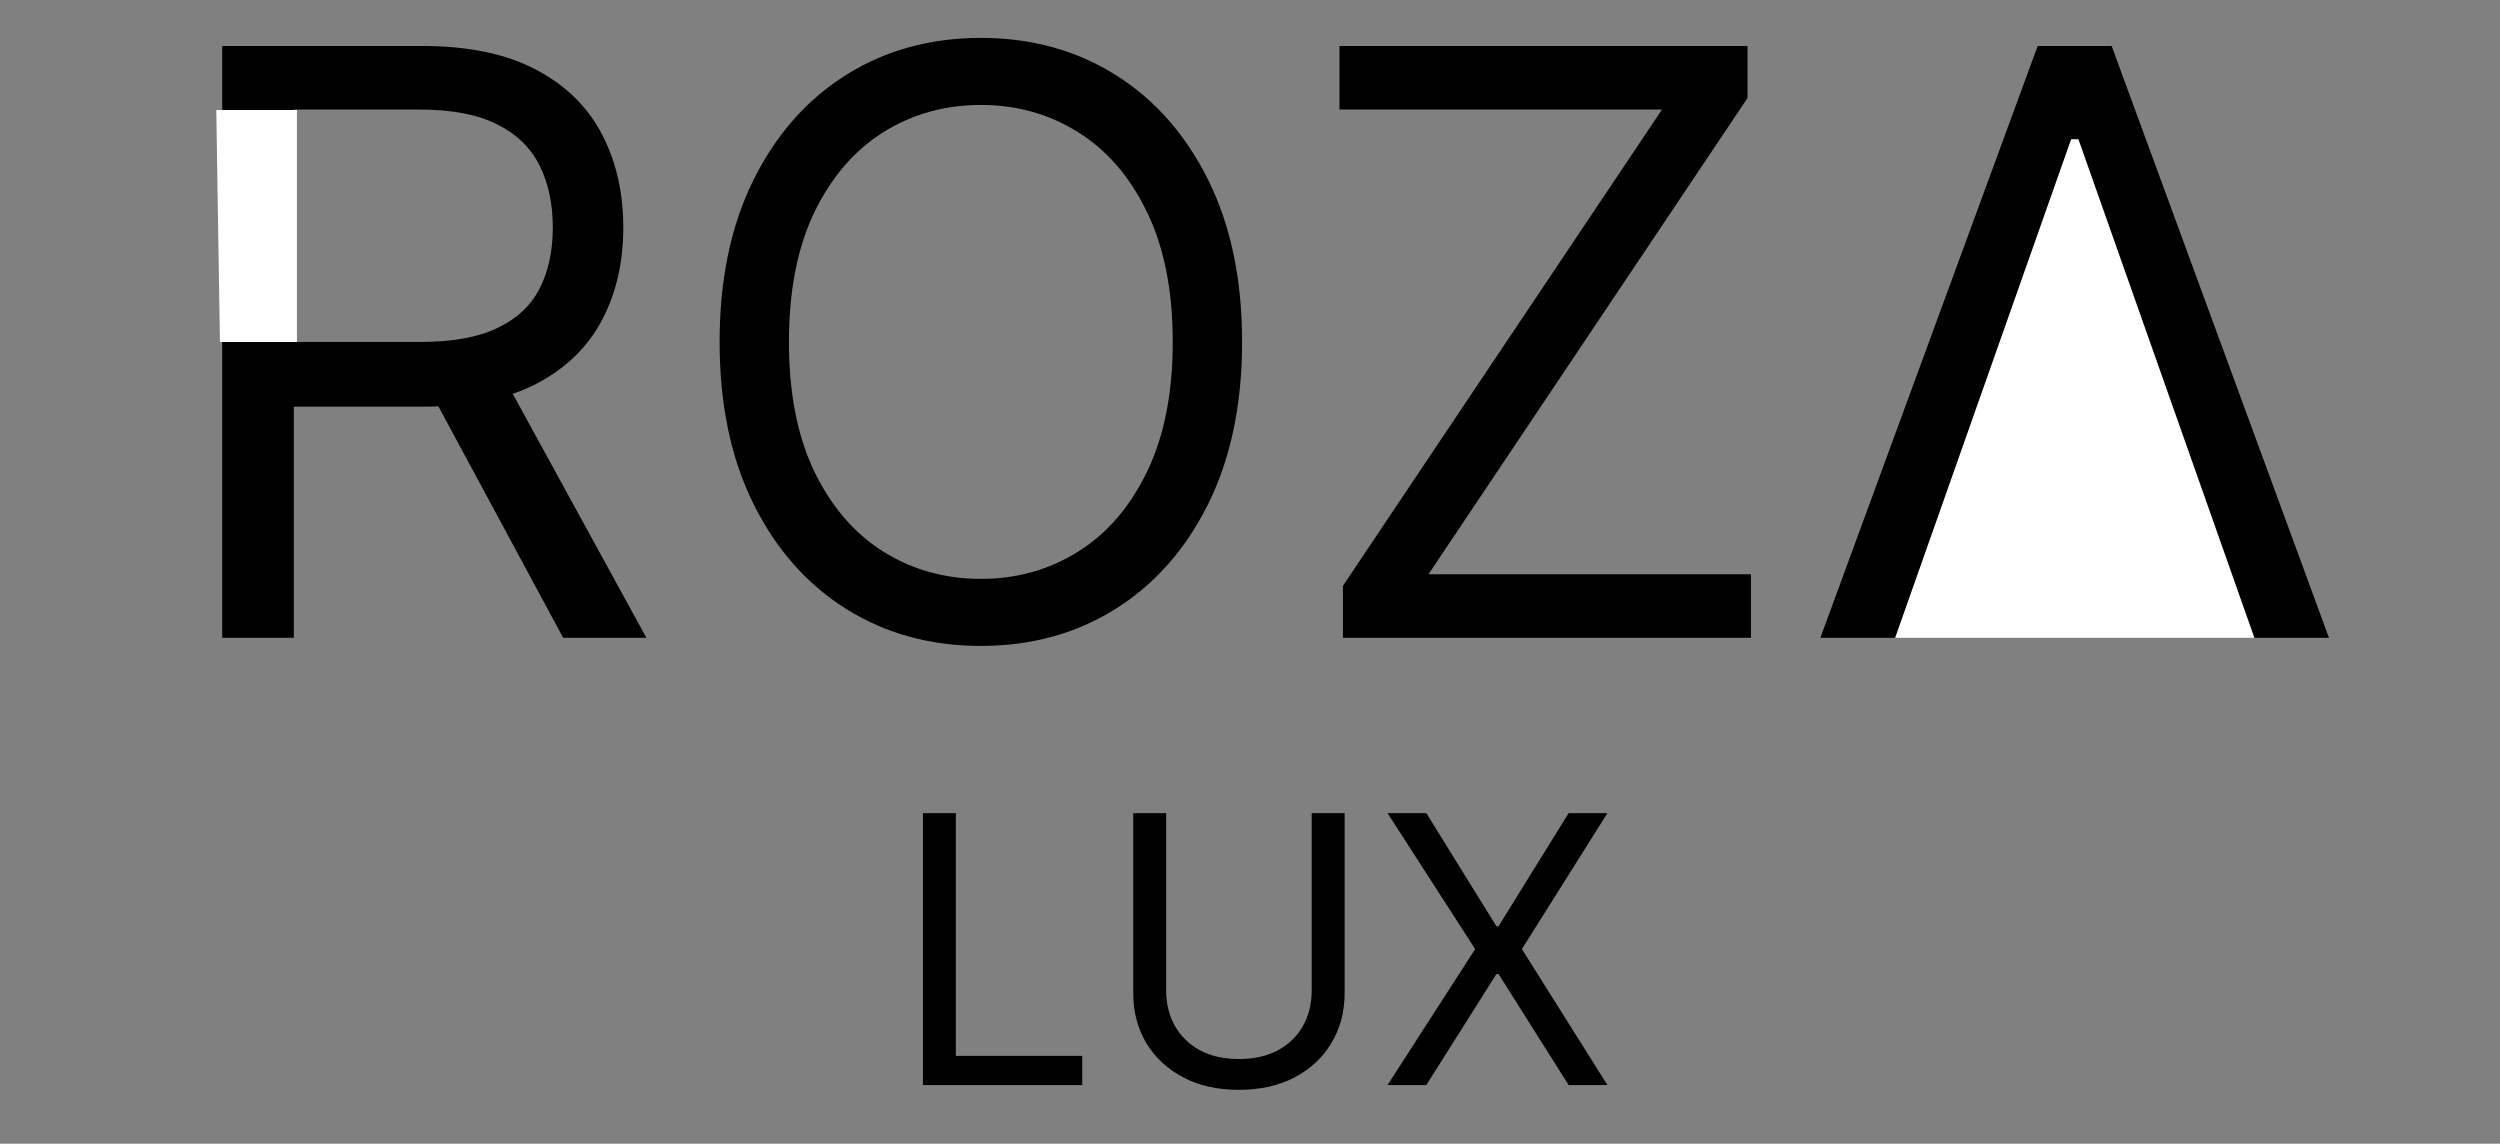
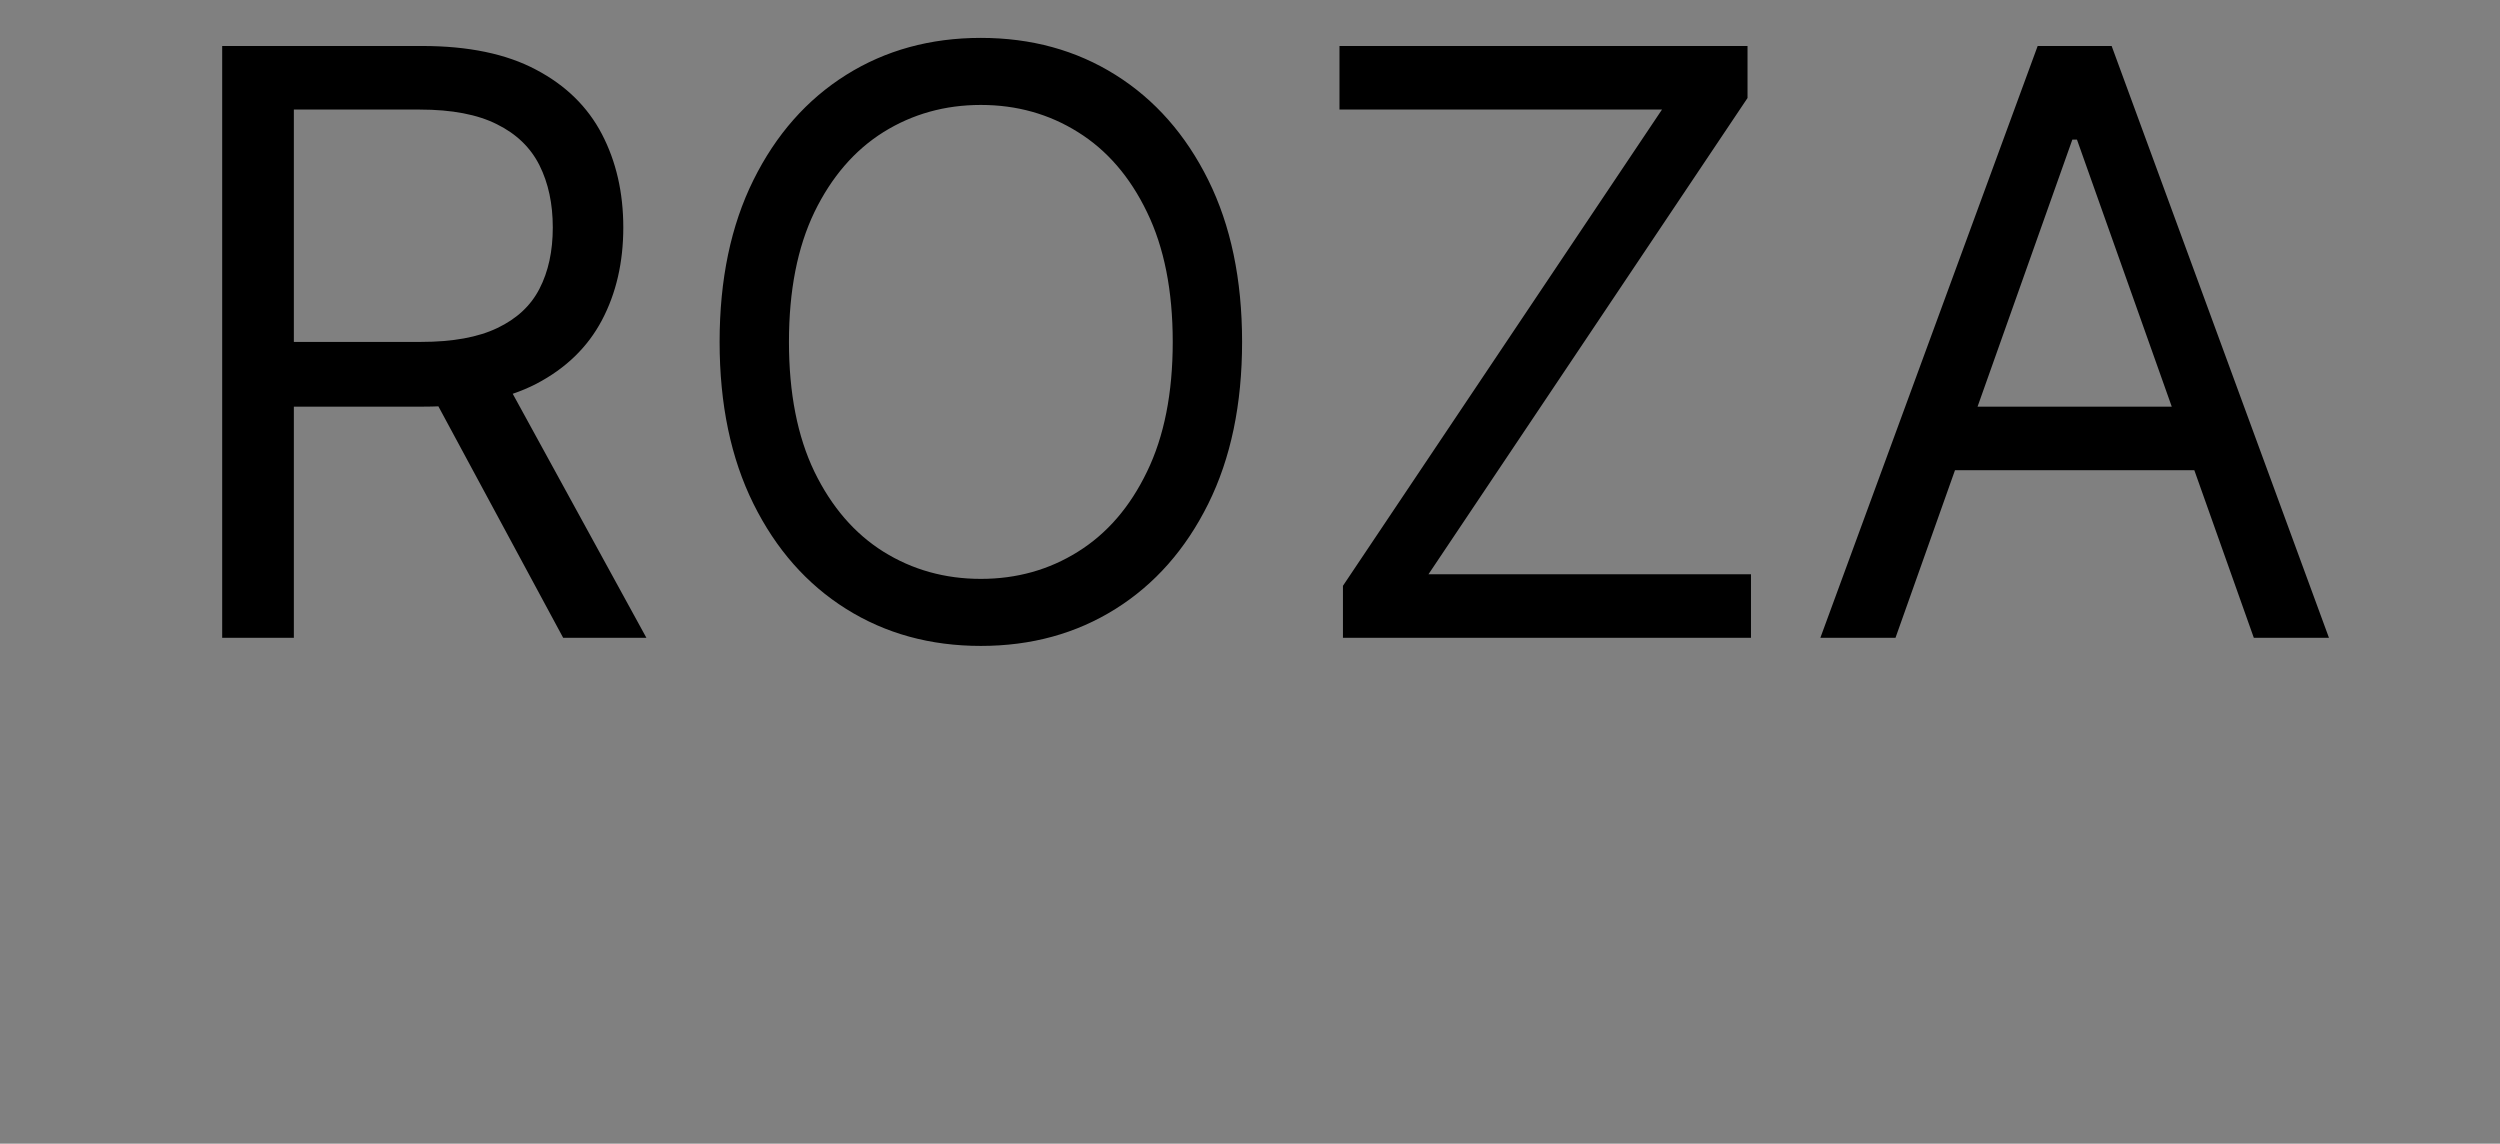
<svg xmlns="http://www.w3.org/2000/svg" width="341" height="156" viewBox="0 0 341 156" fill="none">
  <rect x="0" y="0" width="341" height="156" fill="#808080" stroke="none" />
  <path d="M30.306 87V6.273H57.583C63.89 6.273 69.067 7.35 73.114 9.505C77.161 11.633 80.156 14.564 82.101 18.295C84.046 22.027 85.018 26.271 85.018 31.027C85.018 35.783 84.046 40.001 82.101 43.68C80.156 47.359 77.174 50.25 73.153 52.352C69.133 54.428 63.995 55.466 57.741 55.466H35.667V46.636H57.426C61.735 46.636 65.204 46.006 67.832 44.744C70.486 43.483 72.404 41.696 73.587 39.383C74.796 37.045 75.4 34.259 75.4 31.027C75.4 27.795 74.796 24.97 73.587 22.552C72.378 20.135 70.447 18.269 67.793 16.955C65.138 15.615 61.63 14.945 57.268 14.945H40.082V87H30.306ZM68.305 50.736L88.171 87H76.819L57.268 50.736H68.305ZM169.421 46.636C169.421 55.151 167.884 62.508 164.809 68.71C161.735 74.912 157.517 79.695 152.156 83.058C146.795 86.422 140.672 88.104 133.787 88.104C126.902 88.104 120.78 86.422 115.419 83.058C110.058 79.695 105.84 74.912 102.766 68.71C99.691 62.508 98.154 55.151 98.154 46.636C98.154 38.122 99.691 30.764 102.766 24.562C105.84 18.361 110.058 13.578 115.419 10.214C120.78 6.851 126.902 5.169 133.787 5.169C140.672 5.169 146.795 6.851 152.156 10.214C157.517 13.578 161.735 18.361 164.809 24.562C167.884 30.764 169.421 38.122 169.421 46.636ZM159.961 46.636C159.961 39.646 158.791 33.747 156.453 28.938C154.14 24.129 151 20.489 147.032 18.019C143.09 15.549 138.675 14.314 133.787 14.314C128.9 14.314 124.472 15.549 120.504 18.019C116.562 20.489 113.422 24.129 111.083 28.938C108.77 33.747 107.614 39.646 107.614 46.636C107.614 53.626 108.77 59.526 111.083 64.335C113.422 69.144 116.562 72.783 120.504 75.254C124.472 77.724 128.9 78.959 133.787 78.959C138.675 78.959 143.09 77.724 147.032 75.254C151 72.783 154.14 69.144 156.453 64.335C158.791 59.526 159.961 53.626 159.961 46.636ZM183.178 87V79.905L226.695 14.945H182.705V6.273H238.362V13.368L194.845 78.328H238.835V87H183.178ZM258.544 87H248.296L277.938 6.273H288.029L317.671 87H307.422L283.298 19.044H282.668L258.544 87ZM262.328 55.466H303.638V64.138H262.328V55.466Z" fill="black" />
-   <path d="M30 46.649H40.5V15H29.5L30 46.649Z" fill="white" />
-   <path d="M282.5 19L258.5 87H307.5L283.5 19H282.5Z" fill="white" />
-   <path d="M125.886 148V110.909H130.377V144.016H147.619V148H125.886ZM178.914 110.909H183.406V135.467C183.406 138.003 182.808 140.267 181.613 142.259C180.43 144.239 178.757 145.803 176.596 146.95C174.435 148.085 171.9 148.652 168.99 148.652C166.08 148.652 163.544 148.085 161.383 146.95C159.222 145.803 157.544 144.239 156.348 142.259C155.165 140.267 154.574 138.003 154.574 135.467V110.909H159.065V135.105C159.065 136.916 159.463 138.528 160.26 139.941C161.057 141.341 162.192 142.446 163.665 143.255C165.15 144.052 166.925 144.45 168.99 144.45C171.054 144.45 172.829 144.052 174.314 143.255C175.799 142.446 176.934 141.341 177.719 139.941C178.516 138.528 178.914 136.916 178.914 135.105V110.909ZM194.549 110.909L204.111 126.339H204.401L213.963 110.909H219.252L207.588 129.455L219.252 148H213.963L204.401 132.859H204.111L194.549 148H189.26L201.213 129.455L189.26 110.909H194.549Z" fill="black" />
</svg>